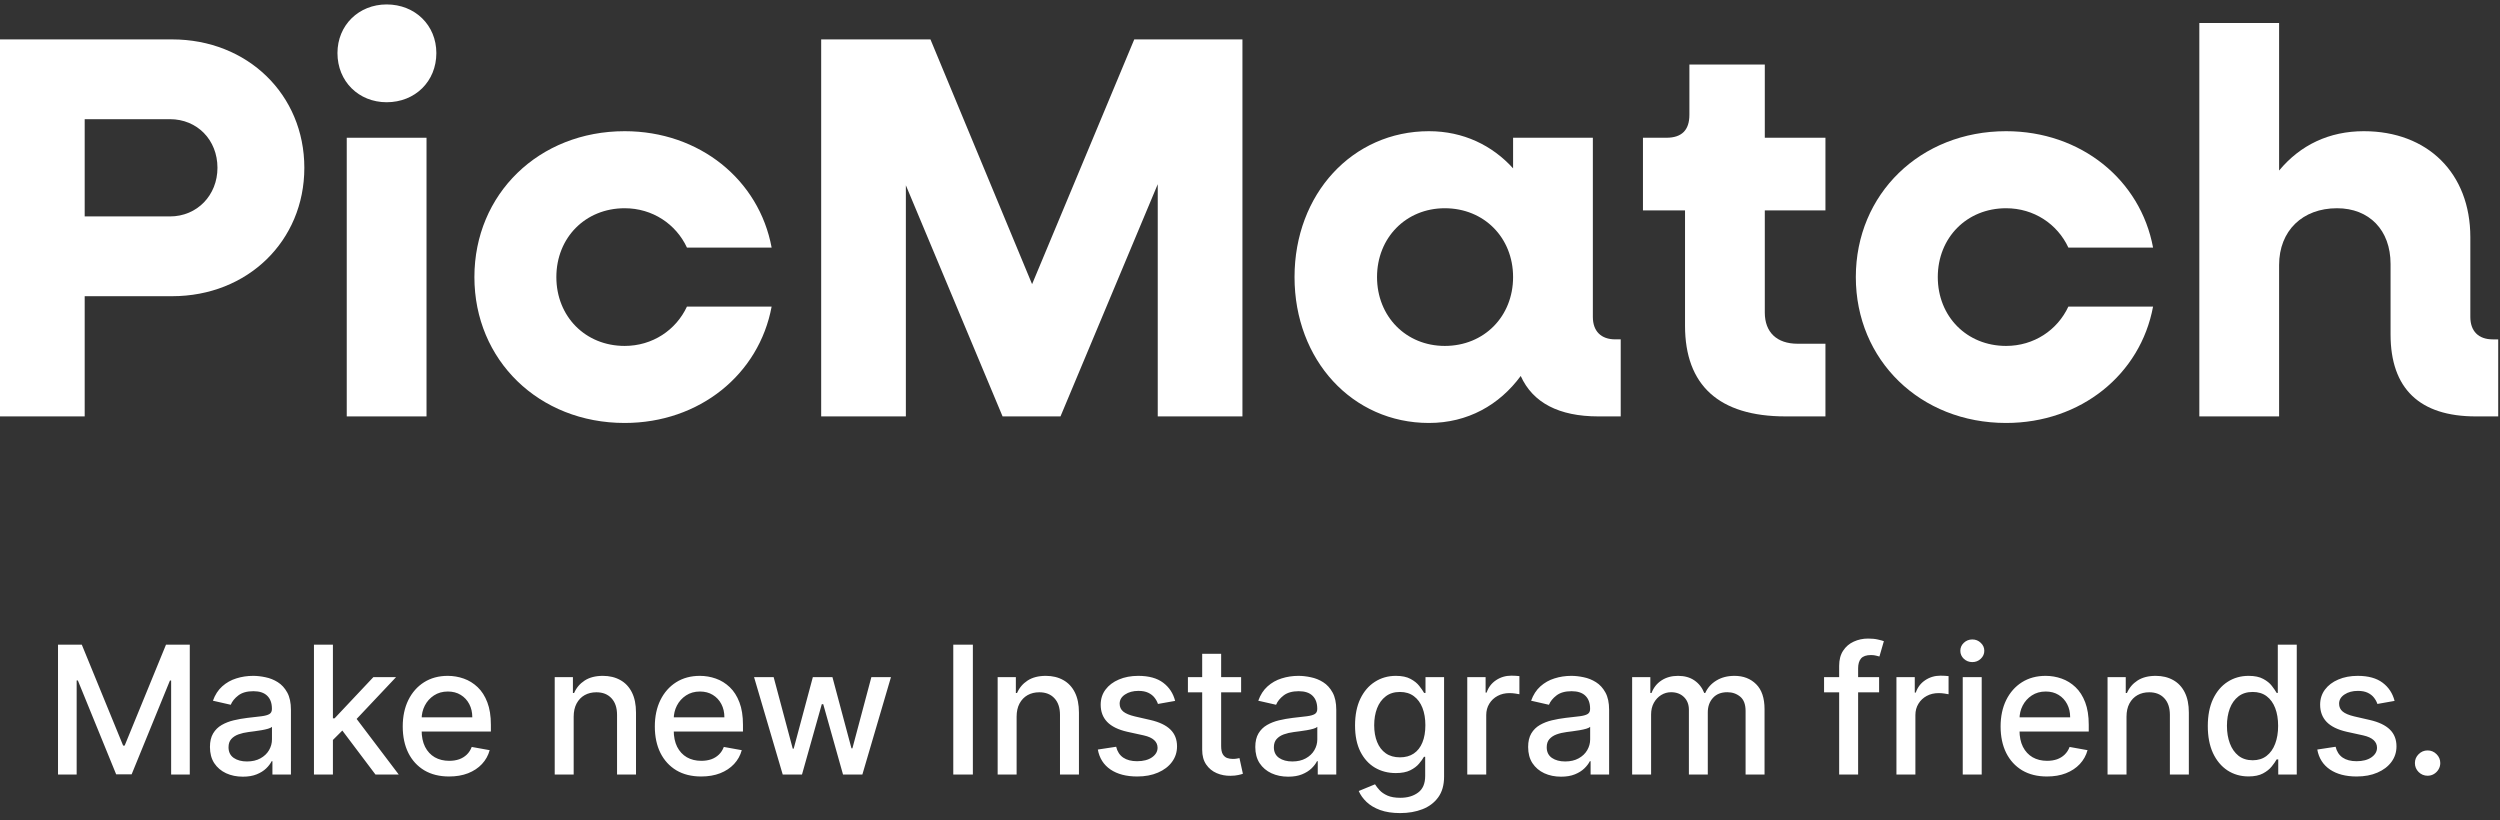
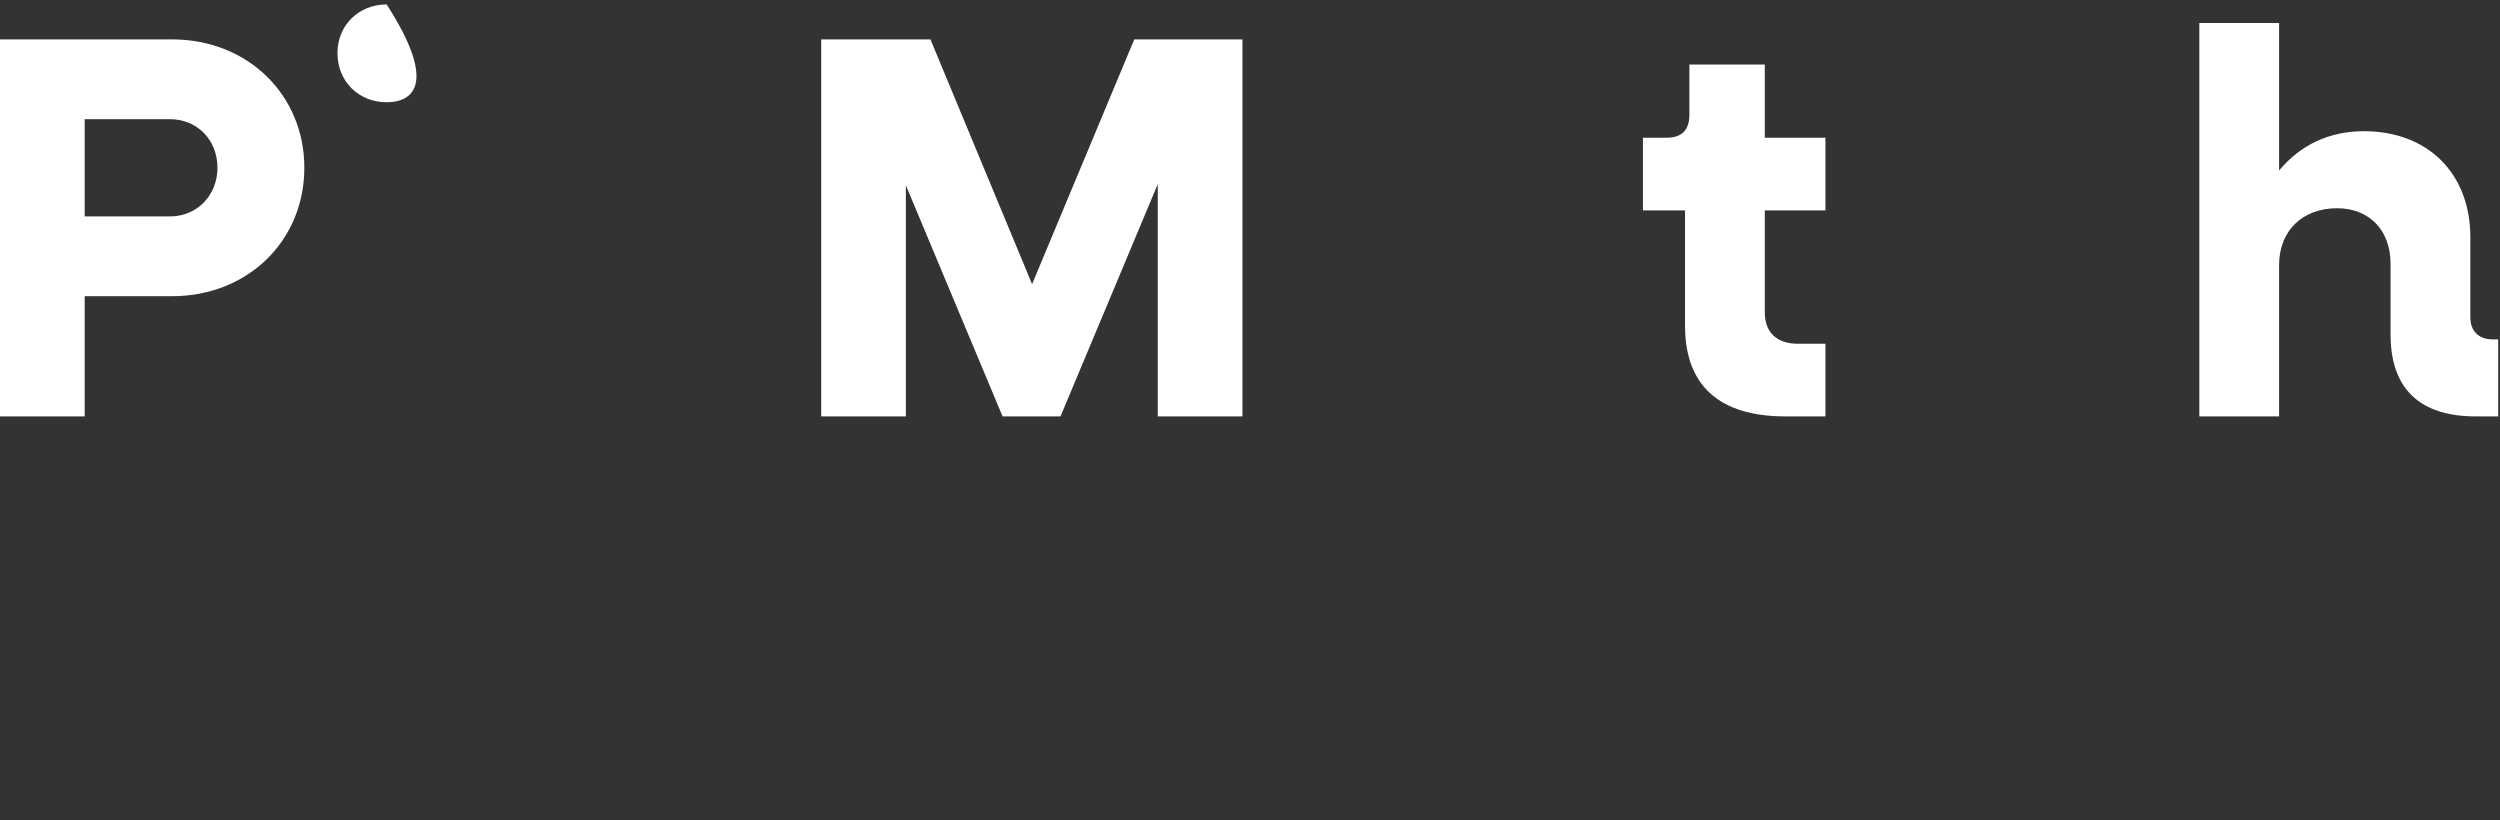
<svg xmlns="http://www.w3.org/2000/svg" width="448" height="147" viewBox="0 0 448 147" fill="none">
  <rect x="0" y="0" width="448" height="147" fill="#333333" stroke="none" />
-   <path d="M69.285 18.321C64.291 18.321 60.473 14.601 60.473 9.509C60.473 4.516 64.291 0.795 69.285 0.795C74.376 0.795 78.195 4.516 78.195 9.509C78.195 14.601 74.376 18.321 69.285 18.321Z" fill="white" />
-   <path d="M62.137 74.621V24.685H76.432V74.621H62.137Z" fill="white" />
+   <path d="M69.285 18.321C64.291 18.321 60.473 14.601 60.473 9.509C60.473 4.516 64.291 0.795 69.285 0.795C78.195 14.601 74.376 18.321 69.285 18.321Z" fill="white" />
  <path d="M447.678 60.815H446.699C444.153 60.815 442.684 59.346 442.684 56.8V42.505C442.684 31.049 435.047 23.51 423.591 23.51C417.423 23.51 412.234 25.958 408.415 30.56V4.124H394.12V74.62H408.415V47.499C408.415 41.33 412.625 37.316 418.794 37.316C424.57 37.316 428.389 41.232 428.389 47.303V59.933C428.389 69.627 433.578 74.62 443.663 74.62H447.678V60.815Z" fill="white" />
-   <path d="M332.564 49.652C332.564 64.535 344.118 75.795 359.49 75.795C372.904 75.795 383.577 67.081 385.829 54.94H370.652C368.694 59.15 364.484 61.989 359.49 61.989C352.441 61.989 347.251 56.702 347.251 49.652C347.251 42.603 352.441 37.316 359.49 37.316C364.484 37.316 368.694 40.155 370.652 44.365H385.829C383.577 32.224 372.904 23.51 359.49 23.51C344.118 23.51 332.564 34.77 332.564 49.652Z" fill="white" />
  <path d="M327.12 37.706H316.252V56.016C316.252 59.541 318.406 61.597 322.127 61.597H327.12V74.619H319.973C308.028 74.619 301.957 69.038 301.957 58.366V37.706H294.418V24.684H298.628C301.37 24.684 302.74 23.313 302.74 20.572V11.564H316.252V24.684H327.12V37.706Z" fill="white" />
-   <path fill-rule="evenodd" clip-rule="evenodd" d="M290.433 60.814H289.454C286.908 60.814 285.44 59.346 285.44 56.8V24.685H271.145V30.168C267.424 26.056 262.235 23.51 256.066 23.51C242.358 23.51 231.98 34.77 231.98 49.652C231.98 64.535 242.358 75.795 256.066 75.795C263.018 75.795 268.697 72.564 272.515 67.374C274.669 72.172 279.369 74.62 286.419 74.62H290.433V60.814ZM271.145 49.652C271.145 56.702 265.955 61.989 258.906 61.989C251.954 61.989 246.764 56.702 246.764 49.652C246.764 42.603 251.954 37.316 258.906 37.316C265.955 37.316 271.145 42.603 271.145 49.652Z" fill="white" />
  <path d="M203.258 7.061H222.645V74.62H207.468V33.008L190.04 74.62H179.661L162.331 33.203V74.62H147.155V7.061H166.737L184.949 50.925L203.258 7.061Z" fill="white" />
-   <path d="M85.012 49.652C85.012 64.535 96.565 75.795 111.938 75.795C125.352 75.795 136.024 67.081 138.276 54.94H123.1C121.141 59.15 116.931 61.989 111.938 61.989C104.888 61.989 99.699 56.702 99.699 49.652C99.699 42.603 104.888 37.316 111.938 37.316C116.931 37.316 121.141 40.155 123.1 44.365H138.276C136.024 32.224 125.352 23.51 111.938 23.51C96.565 23.51 85.012 34.77 85.012 49.652Z" fill="white" />
  <path fill-rule="evenodd" clip-rule="evenodd" d="M54.537 30.07C54.537 16.95 44.354 7.061 30.842 7.061H0V74.62H15.176V53.079H30.842C44.354 53.079 54.537 43.19 54.537 30.07ZM38.969 30.07C38.969 34.966 35.346 38.784 30.451 38.784H15.176V21.356H30.451C35.346 21.356 38.969 25.077 38.969 30.07Z" fill="white" />
-   <path d="M10.396 115.522H14.657L22.066 133.613H22.339L29.748 115.522H34.009V138.795H30.668V121.954H30.453L23.589 138.761H20.816L13.953 121.943H13.737V138.795H10.396V115.522ZM43.521 139.181C42.415 139.181 41.415 138.977 40.521 138.568C39.627 138.151 38.919 137.549 38.396 136.761C37.881 135.973 37.623 135.007 37.623 133.863C37.623 132.878 37.813 132.068 38.192 131.431C38.571 130.795 39.082 130.291 39.726 129.92C40.37 129.549 41.089 129.268 41.885 129.079C42.68 128.89 43.491 128.746 44.317 128.647C45.362 128.526 46.211 128.427 46.862 128.352C47.514 128.268 47.987 128.136 48.283 127.954C48.578 127.772 48.726 127.477 48.726 127.068V126.988C48.726 125.996 48.446 125.227 47.885 124.681C47.332 124.136 46.506 123.863 45.408 123.863C44.264 123.863 43.362 124.117 42.703 124.624C42.052 125.124 41.601 125.681 41.351 126.295L38.158 125.568C38.536 124.507 39.089 123.651 39.817 122.999C40.552 122.34 41.396 121.863 42.351 121.568C43.305 121.265 44.309 121.113 45.362 121.113C46.059 121.113 46.798 121.196 47.578 121.363C48.366 121.522 49.101 121.818 49.783 122.249C50.472 122.681 51.036 123.299 51.476 124.102C51.915 124.897 52.135 125.931 52.135 127.204V138.795H48.817V136.409H48.68C48.461 136.848 48.131 137.28 47.692 137.704C47.252 138.128 46.688 138.481 45.998 138.761C45.309 139.041 44.483 139.181 43.521 139.181ZM44.26 136.454C45.199 136.454 46.002 136.268 46.669 135.897C47.343 135.526 47.855 135.041 48.203 134.443C48.559 133.837 48.737 133.189 48.737 132.499V130.249C48.616 130.371 48.381 130.484 48.033 130.59C47.692 130.689 47.302 130.776 46.862 130.852C46.423 130.92 45.995 130.984 45.578 131.045C45.161 131.098 44.813 131.143 44.533 131.181C43.873 131.265 43.271 131.405 42.726 131.602C42.188 131.799 41.756 132.083 41.43 132.454C41.112 132.818 40.953 133.302 40.953 133.909C40.953 134.749 41.264 135.386 41.885 135.818C42.506 136.242 43.298 136.454 44.26 136.454ZM59.386 132.874L59.363 128.727H59.954L66.908 121.34H70.976L63.044 129.749H62.511L59.386 132.874ZM56.261 138.795V115.522H59.658V138.795H56.261ZM67.283 138.795L61.033 130.499L63.374 128.124L71.454 138.795H67.283ZM80.477 139.147C78.757 139.147 77.276 138.78 76.034 138.045C74.799 137.302 73.844 136.261 73.17 134.92C72.503 133.571 72.17 131.992 72.17 130.181C72.17 128.393 72.503 126.818 73.17 125.454C73.844 124.09 74.784 123.026 75.988 122.261C77.2 121.496 78.617 121.113 80.238 121.113C81.223 121.113 82.178 121.276 83.102 121.602C84.026 121.927 84.856 122.439 85.591 123.136C86.325 123.833 86.905 124.738 87.329 125.852C87.754 126.958 87.966 128.302 87.966 129.886V131.09H74.091V128.545H84.636C84.636 127.651 84.454 126.859 84.091 126.17C83.727 125.473 83.216 124.924 82.556 124.522C81.905 124.121 81.14 123.92 80.261 123.92C79.306 123.92 78.473 124.155 77.761 124.624C77.056 125.087 76.511 125.693 76.125 126.443C75.746 127.185 75.556 127.992 75.556 128.863V130.852C75.556 132.018 75.761 133.011 76.17 133.829C76.587 134.647 77.166 135.272 77.909 135.704C78.651 136.128 79.519 136.34 80.511 136.34C81.155 136.34 81.742 136.249 82.272 136.068C82.803 135.878 83.261 135.598 83.647 135.227C84.034 134.856 84.329 134.397 84.534 133.852L87.75 134.431C87.492 135.378 87.03 136.208 86.363 136.92C85.704 137.624 84.875 138.174 83.875 138.568C82.882 138.954 81.75 139.147 80.477 139.147ZM102.802 128.431V138.795H99.404V121.34H102.666V124.181H102.881C103.283 123.257 103.912 122.515 104.768 121.954C105.631 121.393 106.719 121.113 108.029 121.113C109.219 121.113 110.26 121.363 111.154 121.863C112.048 122.356 112.741 123.09 113.234 124.068C113.726 125.045 113.972 126.253 113.972 127.693V138.795H110.575V128.102C110.575 126.837 110.245 125.848 109.586 125.136C108.927 124.416 108.022 124.056 106.87 124.056C106.082 124.056 105.381 124.227 104.768 124.568C104.162 124.909 103.681 125.409 103.325 126.068C102.976 126.719 102.802 127.507 102.802 128.431ZM125.652 139.147C123.932 139.147 122.451 138.78 121.209 138.045C119.974 137.302 119.019 136.261 118.345 134.92C117.678 133.571 117.345 131.992 117.345 130.181C117.345 128.393 117.678 126.818 118.345 125.454C119.019 124.09 119.959 123.026 121.163 122.261C122.375 121.496 123.792 121.113 125.413 121.113C126.398 121.113 127.353 121.276 128.277 121.602C129.201 121.927 130.031 122.439 130.766 123.136C131.5 123.833 132.08 124.738 132.504 125.852C132.928 126.958 133.141 128.302 133.141 129.886V131.09H119.266V128.545H129.811C129.811 127.651 129.629 126.859 129.266 126.17C128.902 125.473 128.391 124.924 127.731 124.522C127.08 124.121 126.315 123.92 125.436 123.92C124.481 123.92 123.648 124.155 122.936 124.624C122.231 125.087 121.686 125.693 121.3 126.443C120.921 127.185 120.731 127.992 120.731 128.863V130.852C120.731 132.018 120.936 133.011 121.345 133.829C121.762 134.647 122.341 135.272 123.084 135.704C123.826 136.128 124.694 136.34 125.686 136.34C126.33 136.34 126.917 136.249 127.447 136.068C127.978 135.878 128.436 135.598 128.822 135.227C129.209 134.856 129.504 134.397 129.709 133.852L132.925 134.431C132.667 135.378 132.205 136.208 131.538 136.92C130.879 137.624 130.05 138.174 129.05 138.568C128.057 138.954 126.925 139.147 125.652 139.147ZM140.263 138.795L135.127 121.34H138.638L142.059 134.159H142.229L145.661 121.34H149.172L152.581 134.102H152.752L156.15 121.34H159.661L154.536 138.795H151.07L147.525 126.193H147.263L143.718 138.795H140.263ZM174.338 115.522V138.795H170.827V115.522H174.338ZM182.177 128.431V138.795H178.779V121.34H182.041V124.181H182.256C182.658 123.257 183.287 122.515 184.143 121.954C185.006 121.393 186.094 121.113 187.404 121.113C188.594 121.113 189.635 121.363 190.529 121.863C191.423 122.356 192.116 123.09 192.609 124.068C193.101 125.045 193.347 126.253 193.347 127.693V138.795H189.95V128.102C189.95 126.837 189.62 125.848 188.961 125.136C188.302 124.416 187.397 124.056 186.245 124.056C185.457 124.056 184.756 124.227 184.143 124.568C183.537 124.909 183.056 125.409 182.7 126.068C182.351 126.719 182.177 127.507 182.177 128.431ZM210.584 125.602L207.504 126.147C207.375 125.753 207.171 125.378 206.891 125.022C206.618 124.666 206.247 124.374 205.777 124.147C205.307 123.92 204.72 123.806 204.016 123.806C203.053 123.806 202.25 124.022 201.606 124.454C200.963 124.878 200.641 125.427 200.641 126.102C200.641 126.685 200.856 127.155 201.288 127.511C201.72 127.867 202.417 128.159 203.379 128.386L206.152 129.022C207.758 129.393 208.955 129.965 209.743 130.738C210.531 131.511 210.925 132.515 210.925 133.749C210.925 134.795 210.622 135.727 210.016 136.545C209.417 137.356 208.58 137.992 207.504 138.454C206.436 138.916 205.197 139.147 203.788 139.147C201.834 139.147 200.239 138.731 199.004 137.897C197.769 137.056 197.012 135.863 196.731 134.318L200.016 133.818C200.22 134.674 200.641 135.321 201.277 135.761C201.913 136.193 202.743 136.409 203.766 136.409C204.879 136.409 205.769 136.177 206.436 135.715C207.103 135.246 207.436 134.674 207.436 133.999C207.436 133.454 207.231 132.996 206.822 132.624C206.421 132.253 205.803 131.973 204.97 131.784L202.016 131.136C200.387 130.765 199.182 130.174 198.402 129.363C197.629 128.552 197.243 127.526 197.243 126.284C197.243 125.253 197.531 124.352 198.106 123.579C198.682 122.806 199.478 122.204 200.493 121.772C201.508 121.333 202.671 121.113 203.981 121.113C205.868 121.113 207.353 121.522 208.436 122.34C209.519 123.151 210.235 124.238 210.584 125.602ZM222.408 121.34V124.068H212.874V121.34H222.408ZM215.431 117.159H218.829V133.67C218.829 134.329 218.927 134.825 219.124 135.159C219.321 135.484 219.575 135.708 219.885 135.829C220.204 135.943 220.548 135.999 220.92 135.999C221.192 135.999 221.431 135.981 221.635 135.943C221.84 135.905 221.999 135.874 222.113 135.852L222.726 138.659C222.529 138.734 222.249 138.81 221.885 138.886C221.522 138.969 221.067 139.015 220.522 139.022C219.628 139.037 218.795 138.878 218.022 138.545C217.249 138.212 216.624 137.696 216.147 136.999C215.67 136.302 215.431 135.427 215.431 134.374V117.159ZM230.846 139.181C229.74 139.181 228.74 138.977 227.846 138.568C226.952 138.151 226.244 137.549 225.721 136.761C225.206 135.973 224.949 135.007 224.949 133.863C224.949 132.878 225.138 132.068 225.517 131.431C225.895 130.795 226.407 130.291 227.051 129.92C227.695 129.549 228.414 129.268 229.21 129.079C230.005 128.89 230.816 128.746 231.642 128.647C232.687 128.526 233.536 128.427 234.187 128.352C234.839 128.268 235.312 128.136 235.608 127.954C235.903 127.772 236.051 127.477 236.051 127.068V126.988C236.051 125.996 235.77 125.227 235.21 124.681C234.657 124.136 233.831 123.863 232.733 123.863C231.589 123.863 230.687 124.117 230.028 124.624C229.377 125.124 228.926 125.681 228.676 126.295L225.483 125.568C225.861 124.507 226.414 123.651 227.142 122.999C227.877 122.34 228.721 121.863 229.676 121.568C230.63 121.265 231.634 121.113 232.687 121.113C233.384 121.113 234.123 121.196 234.903 121.363C235.691 121.522 236.426 121.818 237.108 122.249C237.797 122.681 238.361 123.299 238.801 124.102C239.24 124.897 239.46 125.931 239.46 127.204V138.795H236.142V136.409H236.005C235.786 136.848 235.456 137.28 235.017 137.704C234.577 138.128 234.013 138.481 233.324 138.761C232.634 139.041 231.808 139.181 230.846 139.181ZM231.585 136.454C232.524 136.454 233.327 136.268 233.994 135.897C234.668 135.526 235.18 135.041 235.528 134.443C235.884 133.837 236.062 133.189 236.062 132.499V130.249C235.941 130.371 235.706 130.484 235.358 130.59C235.017 130.689 234.627 130.776 234.187 130.852C233.748 130.92 233.32 130.984 232.903 131.045C232.486 131.098 232.138 131.143 231.858 131.181C231.199 131.265 230.596 131.405 230.051 131.602C229.513 131.799 229.081 132.083 228.755 132.454C228.437 132.818 228.278 133.302 228.278 133.909C228.278 134.749 228.589 135.386 229.21 135.818C229.831 136.242 230.623 136.454 231.585 136.454ZM250.904 145.704C249.517 145.704 248.324 145.522 247.324 145.159C246.332 144.795 245.521 144.314 244.892 143.715C244.263 143.117 243.794 142.462 243.483 141.749L246.404 140.545C246.608 140.878 246.881 141.231 247.222 141.602C247.57 141.981 248.04 142.302 248.631 142.568C249.229 142.833 249.998 142.965 250.938 142.965C252.226 142.965 253.29 142.651 254.131 142.022C254.972 141.401 255.392 140.409 255.392 139.045V135.613H255.176C254.972 135.984 254.676 136.397 254.29 136.852C253.911 137.306 253.388 137.7 252.722 138.034C252.055 138.367 251.188 138.534 250.12 138.534C248.741 138.534 247.498 138.212 246.392 137.568C245.294 136.916 244.423 135.958 243.779 134.693C243.142 133.42 242.824 131.856 242.824 129.999C242.824 128.143 243.138 126.552 243.767 125.227C244.404 123.901 245.275 122.886 246.381 122.181C247.487 121.469 248.741 121.113 250.142 121.113C251.226 121.113 252.101 121.295 252.767 121.659C253.434 122.015 253.953 122.431 254.324 122.909C254.703 123.386 254.995 123.806 255.199 124.17H255.449V121.34H258.779V139.181C258.779 140.681 258.43 141.912 257.733 142.874C257.036 143.837 256.093 144.549 254.904 145.011C253.722 145.473 252.388 145.704 250.904 145.704ZM250.87 135.715C251.847 135.715 252.673 135.488 253.347 135.034C254.029 134.571 254.544 133.912 254.892 133.056C255.248 132.193 255.426 131.159 255.426 129.954C255.426 128.78 255.252 127.746 254.904 126.852C254.555 125.958 254.044 125.261 253.37 124.761C252.695 124.253 251.862 123.999 250.87 123.999C249.847 123.999 248.995 124.265 248.313 124.795C247.631 125.318 247.116 126.03 246.767 126.931C246.426 127.833 246.256 128.84 246.256 129.954C246.256 131.098 246.43 132.102 246.779 132.965C247.127 133.829 247.642 134.503 248.324 134.988C249.013 135.473 249.862 135.715 250.87 135.715ZM262.935 138.795V121.34H266.22V124.113H266.401C266.72 123.174 267.28 122.435 268.083 121.897C268.894 121.352 269.81 121.079 270.833 121.079C271.045 121.079 271.295 121.087 271.583 121.102C271.879 121.117 272.11 121.136 272.276 121.159V124.409C272.14 124.371 271.898 124.329 271.549 124.284C271.201 124.231 270.852 124.204 270.504 124.204C269.701 124.204 268.985 124.374 268.356 124.715C267.735 125.049 267.242 125.515 266.879 126.113C266.515 126.704 266.333 127.378 266.333 128.136V138.795H262.935ZM279.74 139.181C278.634 139.181 277.634 138.977 276.74 138.568C275.846 138.151 275.138 137.549 274.615 136.761C274.1 135.973 273.842 135.007 273.842 133.863C273.842 132.878 274.032 132.068 274.41 131.431C274.789 130.795 275.301 130.291 275.945 129.92C276.588 129.549 277.308 129.268 278.104 129.079C278.899 128.89 279.71 128.746 280.535 128.647C281.581 128.526 282.429 128.427 283.081 128.352C283.732 128.268 284.206 128.136 284.501 127.954C284.797 127.772 284.945 127.477 284.945 127.068V126.988C284.945 125.996 284.664 125.227 284.104 124.681C283.551 124.136 282.725 123.863 281.626 123.863C280.482 123.863 279.581 124.117 278.922 124.624C278.27 125.124 277.82 125.681 277.57 126.295L274.376 125.568C274.755 124.507 275.308 123.651 276.035 122.999C276.77 122.34 277.615 121.863 278.57 121.568C279.524 121.265 280.528 121.113 281.581 121.113C282.278 121.113 283.017 121.196 283.797 121.363C284.585 121.522 285.32 121.818 286.001 122.249C286.691 122.681 287.255 123.299 287.695 124.102C288.134 124.897 288.354 125.931 288.354 127.204V138.795H285.035V136.409H284.899C284.679 136.848 284.35 137.28 283.91 137.704C283.471 138.128 282.907 138.481 282.217 138.761C281.528 139.041 280.702 139.181 279.74 139.181ZM280.479 136.454C281.418 136.454 282.221 136.268 282.888 135.897C283.562 135.526 284.073 135.041 284.422 134.443C284.778 133.837 284.956 133.189 284.956 132.499V130.249C284.835 130.371 284.6 130.484 284.251 130.59C283.91 130.689 283.52 130.776 283.081 130.852C282.642 130.92 282.213 130.984 281.797 131.045C281.38 131.098 281.032 131.143 280.751 131.181C280.092 131.265 279.49 131.405 278.945 131.602C278.407 131.799 277.975 132.083 277.649 132.454C277.331 132.818 277.172 133.302 277.172 133.909C277.172 134.749 277.482 135.386 278.104 135.818C278.725 136.242 279.517 136.454 280.479 136.454ZM292.479 138.795V121.34H295.741V124.181H295.956C296.32 123.219 296.915 122.469 297.741 121.931C298.566 121.386 299.555 121.113 300.706 121.113C301.873 121.113 302.85 121.386 303.638 121.931C304.434 122.477 305.021 123.227 305.4 124.181H305.581C305.998 123.249 306.661 122.507 307.57 121.954C308.479 121.393 309.563 121.113 310.82 121.113C312.403 121.113 313.695 121.609 314.695 122.602C315.703 123.594 316.206 125.09 316.206 127.09V138.795H312.809V127.409C312.809 126.227 312.487 125.371 311.843 124.84C311.199 124.31 310.43 124.045 309.536 124.045C308.43 124.045 307.57 124.386 306.956 125.068C306.343 125.742 306.036 126.609 306.036 127.67V138.795H302.65V127.193C302.65 126.246 302.354 125.484 301.763 124.909C301.172 124.333 300.403 124.045 299.456 124.045C298.813 124.045 298.218 124.215 297.672 124.556C297.135 124.89 296.699 125.356 296.366 125.954C296.04 126.552 295.877 127.246 295.877 128.034V138.795H292.479ZM336.736 121.34V124.068H326.872V121.34H336.736ZM329.577 138.795V119.318C329.577 118.227 329.816 117.321 330.293 116.602C330.77 115.874 331.403 115.333 332.191 114.977C332.978 114.613 333.835 114.431 334.759 114.431C335.441 114.431 336.024 114.488 336.509 114.602C336.994 114.708 337.353 114.806 337.588 114.897L336.793 117.647C336.634 117.602 336.429 117.549 336.179 117.488C335.929 117.42 335.626 117.386 335.27 117.386C334.444 117.386 333.853 117.59 333.497 117.999C333.149 118.409 332.975 118.999 332.975 119.772V138.795H329.577ZM339.842 138.795V121.34H343.126V124.113H343.308C343.626 123.174 344.186 122.435 344.989 121.897C345.8 121.352 346.717 121.079 347.739 121.079C347.952 121.079 348.202 121.087 348.489 121.102C348.785 121.117 349.016 121.136 349.183 121.159V124.409C349.046 124.371 348.804 124.329 348.455 124.284C348.107 124.231 347.758 124.204 347.41 124.204C346.607 124.204 345.891 124.374 345.262 124.715C344.641 125.049 344.149 125.515 343.785 126.113C343.421 126.704 343.239 127.378 343.239 128.136V138.795H339.842ZM351.723 138.795V121.34H355.121V138.795H351.723ZM353.439 118.647C352.848 118.647 352.34 118.45 351.916 118.056C351.499 117.655 351.291 117.177 351.291 116.624C351.291 116.064 351.499 115.587 351.916 115.193C352.34 114.791 352.848 114.59 353.439 114.59C354.03 114.59 354.534 114.791 354.95 115.193C355.374 115.587 355.587 116.064 355.587 116.624C355.587 117.177 355.374 117.655 354.95 118.056C354.534 118.45 354.03 118.647 353.439 118.647ZM366.814 139.147C365.095 139.147 363.614 138.78 362.371 138.045C361.136 137.302 360.182 136.261 359.508 134.92C358.841 133.571 358.508 131.992 358.508 130.181C358.508 128.393 358.841 126.818 359.508 125.454C360.182 124.09 361.121 123.026 362.326 122.261C363.538 121.496 364.955 121.113 366.576 121.113C367.561 121.113 368.515 121.276 369.439 121.602C370.364 121.927 371.193 122.439 371.928 123.136C372.663 123.833 373.242 124.738 373.667 125.852C374.091 126.958 374.303 128.302 374.303 129.886V131.09H360.428V128.545H370.974C370.974 127.651 370.792 126.859 370.428 126.17C370.064 125.473 369.553 124.924 368.894 124.522C368.242 124.121 367.477 123.92 366.599 123.92C365.644 123.92 364.811 124.155 364.099 124.624C363.394 125.087 362.849 125.693 362.462 126.443C362.083 127.185 361.894 127.992 361.894 128.863V130.852C361.894 132.018 362.099 133.011 362.508 133.829C362.924 134.647 363.504 135.272 364.246 135.704C364.989 136.128 365.856 136.34 366.849 136.34C367.492 136.34 368.08 136.249 368.61 136.068C369.14 135.878 369.599 135.598 369.985 135.227C370.371 134.856 370.667 134.397 370.871 133.852L374.087 134.431C373.83 135.378 373.367 136.208 372.701 136.92C372.042 137.624 371.212 138.174 370.212 138.568C369.22 138.954 368.087 139.147 366.814 139.147ZM381.071 128.431V138.795H377.673V121.34H380.934V124.181H381.15C381.552 123.257 382.181 122.515 383.037 121.954C383.9 121.393 384.987 121.113 386.298 121.113C387.487 121.113 388.529 121.363 389.423 121.863C390.317 122.356 391.01 123.09 391.502 124.068C391.995 125.045 392.241 126.253 392.241 127.693V138.795H388.843V128.102C388.843 126.837 388.514 125.848 387.855 125.136C387.196 124.416 386.29 124.056 385.139 124.056C384.351 124.056 383.65 124.227 383.037 124.568C382.431 124.909 381.949 125.409 381.593 126.068C381.245 126.719 381.071 127.507 381.071 128.431ZM402.932 139.136C401.523 139.136 400.265 138.776 399.159 138.056C398.061 137.329 397.197 136.295 396.568 134.954C395.947 133.606 395.637 131.988 395.637 130.102C395.637 128.215 395.951 126.602 396.58 125.261C397.216 123.92 398.087 122.893 399.193 122.181C400.299 121.469 401.553 121.113 402.955 121.113C404.038 121.113 404.909 121.295 405.568 121.659C406.235 122.015 406.75 122.431 407.114 122.909C407.485 123.386 407.773 123.806 407.977 124.17H408.182V115.522H411.58V138.795H408.262V136.079H407.977C407.773 136.45 407.477 136.874 407.091 137.352C406.712 137.829 406.19 138.246 405.523 138.602C404.856 138.958 403.993 139.136 402.932 139.136ZM403.682 136.238C404.659 136.238 405.485 135.981 406.159 135.465C406.841 134.943 407.356 134.219 407.705 133.295C408.061 132.371 408.239 131.295 408.239 130.068C408.239 128.856 408.065 127.795 407.716 126.886C407.368 125.977 406.856 125.268 406.182 124.761C405.508 124.253 404.674 123.999 403.682 123.999C402.659 123.999 401.807 124.265 401.125 124.795C400.443 125.325 399.928 126.049 399.58 126.965C399.239 127.882 399.068 128.916 399.068 130.068C399.068 131.234 399.243 132.284 399.591 133.215C399.94 134.147 400.455 134.886 401.137 135.431C401.826 135.969 402.674 136.238 403.682 136.238ZM429.109 125.602L426.029 126.147C425.9 125.753 425.696 125.378 425.416 125.022C425.143 124.666 424.772 124.374 424.302 124.147C423.832 123.92 423.245 123.806 422.541 123.806C421.578 123.806 420.775 124.022 420.131 124.454C419.488 124.878 419.166 125.427 419.166 126.102C419.166 126.685 419.381 127.155 419.813 127.511C420.245 127.867 420.942 128.159 421.904 128.386L424.677 129.022C426.283 129.393 427.48 129.965 428.268 130.738C429.056 131.511 429.45 132.515 429.45 133.749C429.45 134.795 429.147 135.727 428.541 136.545C427.942 137.356 427.105 137.992 426.029 138.454C424.961 138.916 423.722 139.147 422.313 139.147C420.359 139.147 418.764 138.731 417.529 137.897C416.294 137.056 415.537 135.863 415.256 134.318L418.541 133.818C418.745 134.674 419.166 135.321 419.802 135.761C420.438 136.193 421.268 136.409 422.291 136.409C423.404 136.409 424.294 136.177 424.961 135.715C425.628 135.246 425.961 134.674 425.961 133.999C425.961 133.454 425.756 132.996 425.347 132.624C424.946 132.253 424.328 131.973 423.495 131.784L420.541 131.136C418.912 130.765 417.707 130.174 416.927 129.363C416.154 128.552 415.768 127.526 415.768 126.284C415.768 125.253 416.056 124.352 416.631 123.579C417.207 122.806 418.003 122.204 419.018 121.772C420.033 121.333 421.196 121.113 422.506 121.113C424.393 121.113 425.878 121.522 426.961 122.34C428.044 123.151 428.76 124.238 429.109 125.602ZM435.024 139.011C434.403 139.011 433.869 138.791 433.422 138.352C432.975 137.905 432.751 137.367 432.751 136.738C432.751 136.117 432.975 135.587 433.422 135.147C433.869 134.7 434.403 134.477 435.024 134.477C435.645 134.477 436.179 134.7 436.626 135.147C437.073 135.587 437.297 136.117 437.297 136.738C437.297 137.155 437.191 137.537 436.979 137.886C436.774 138.227 436.501 138.499 436.16 138.704C435.82 138.909 435.441 139.011 435.024 139.011Z" fill="white" />
</svg>